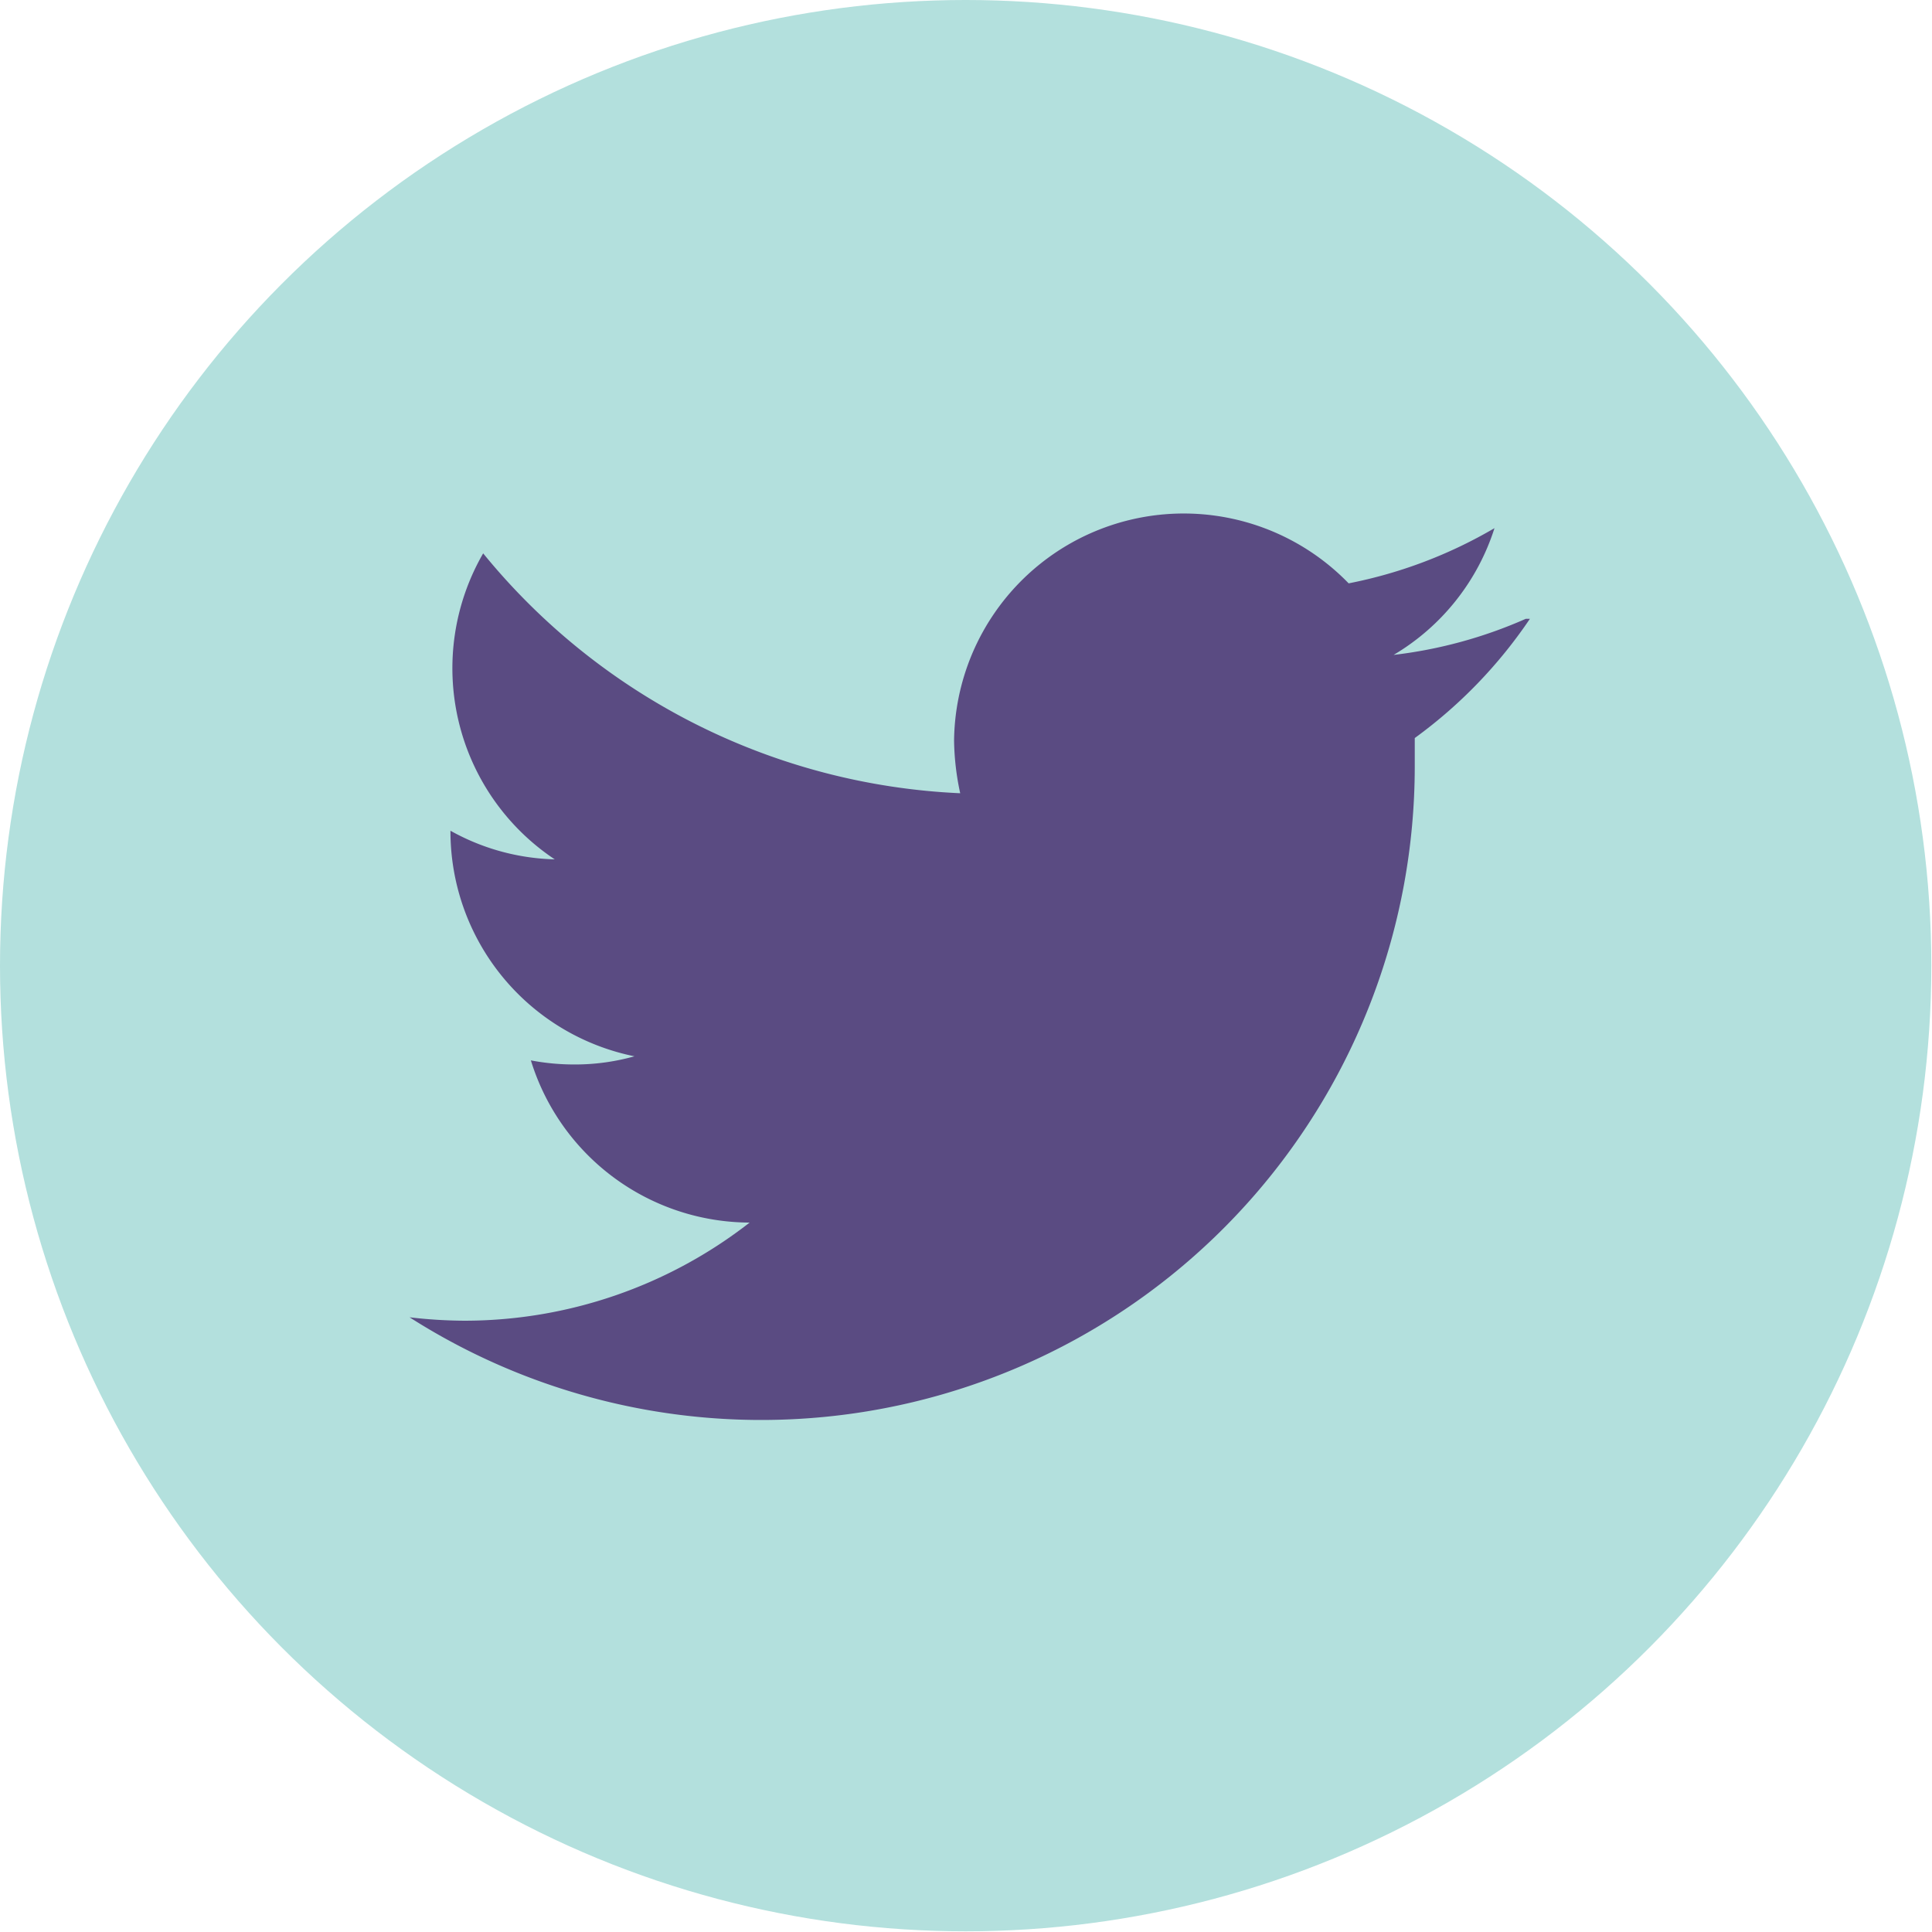
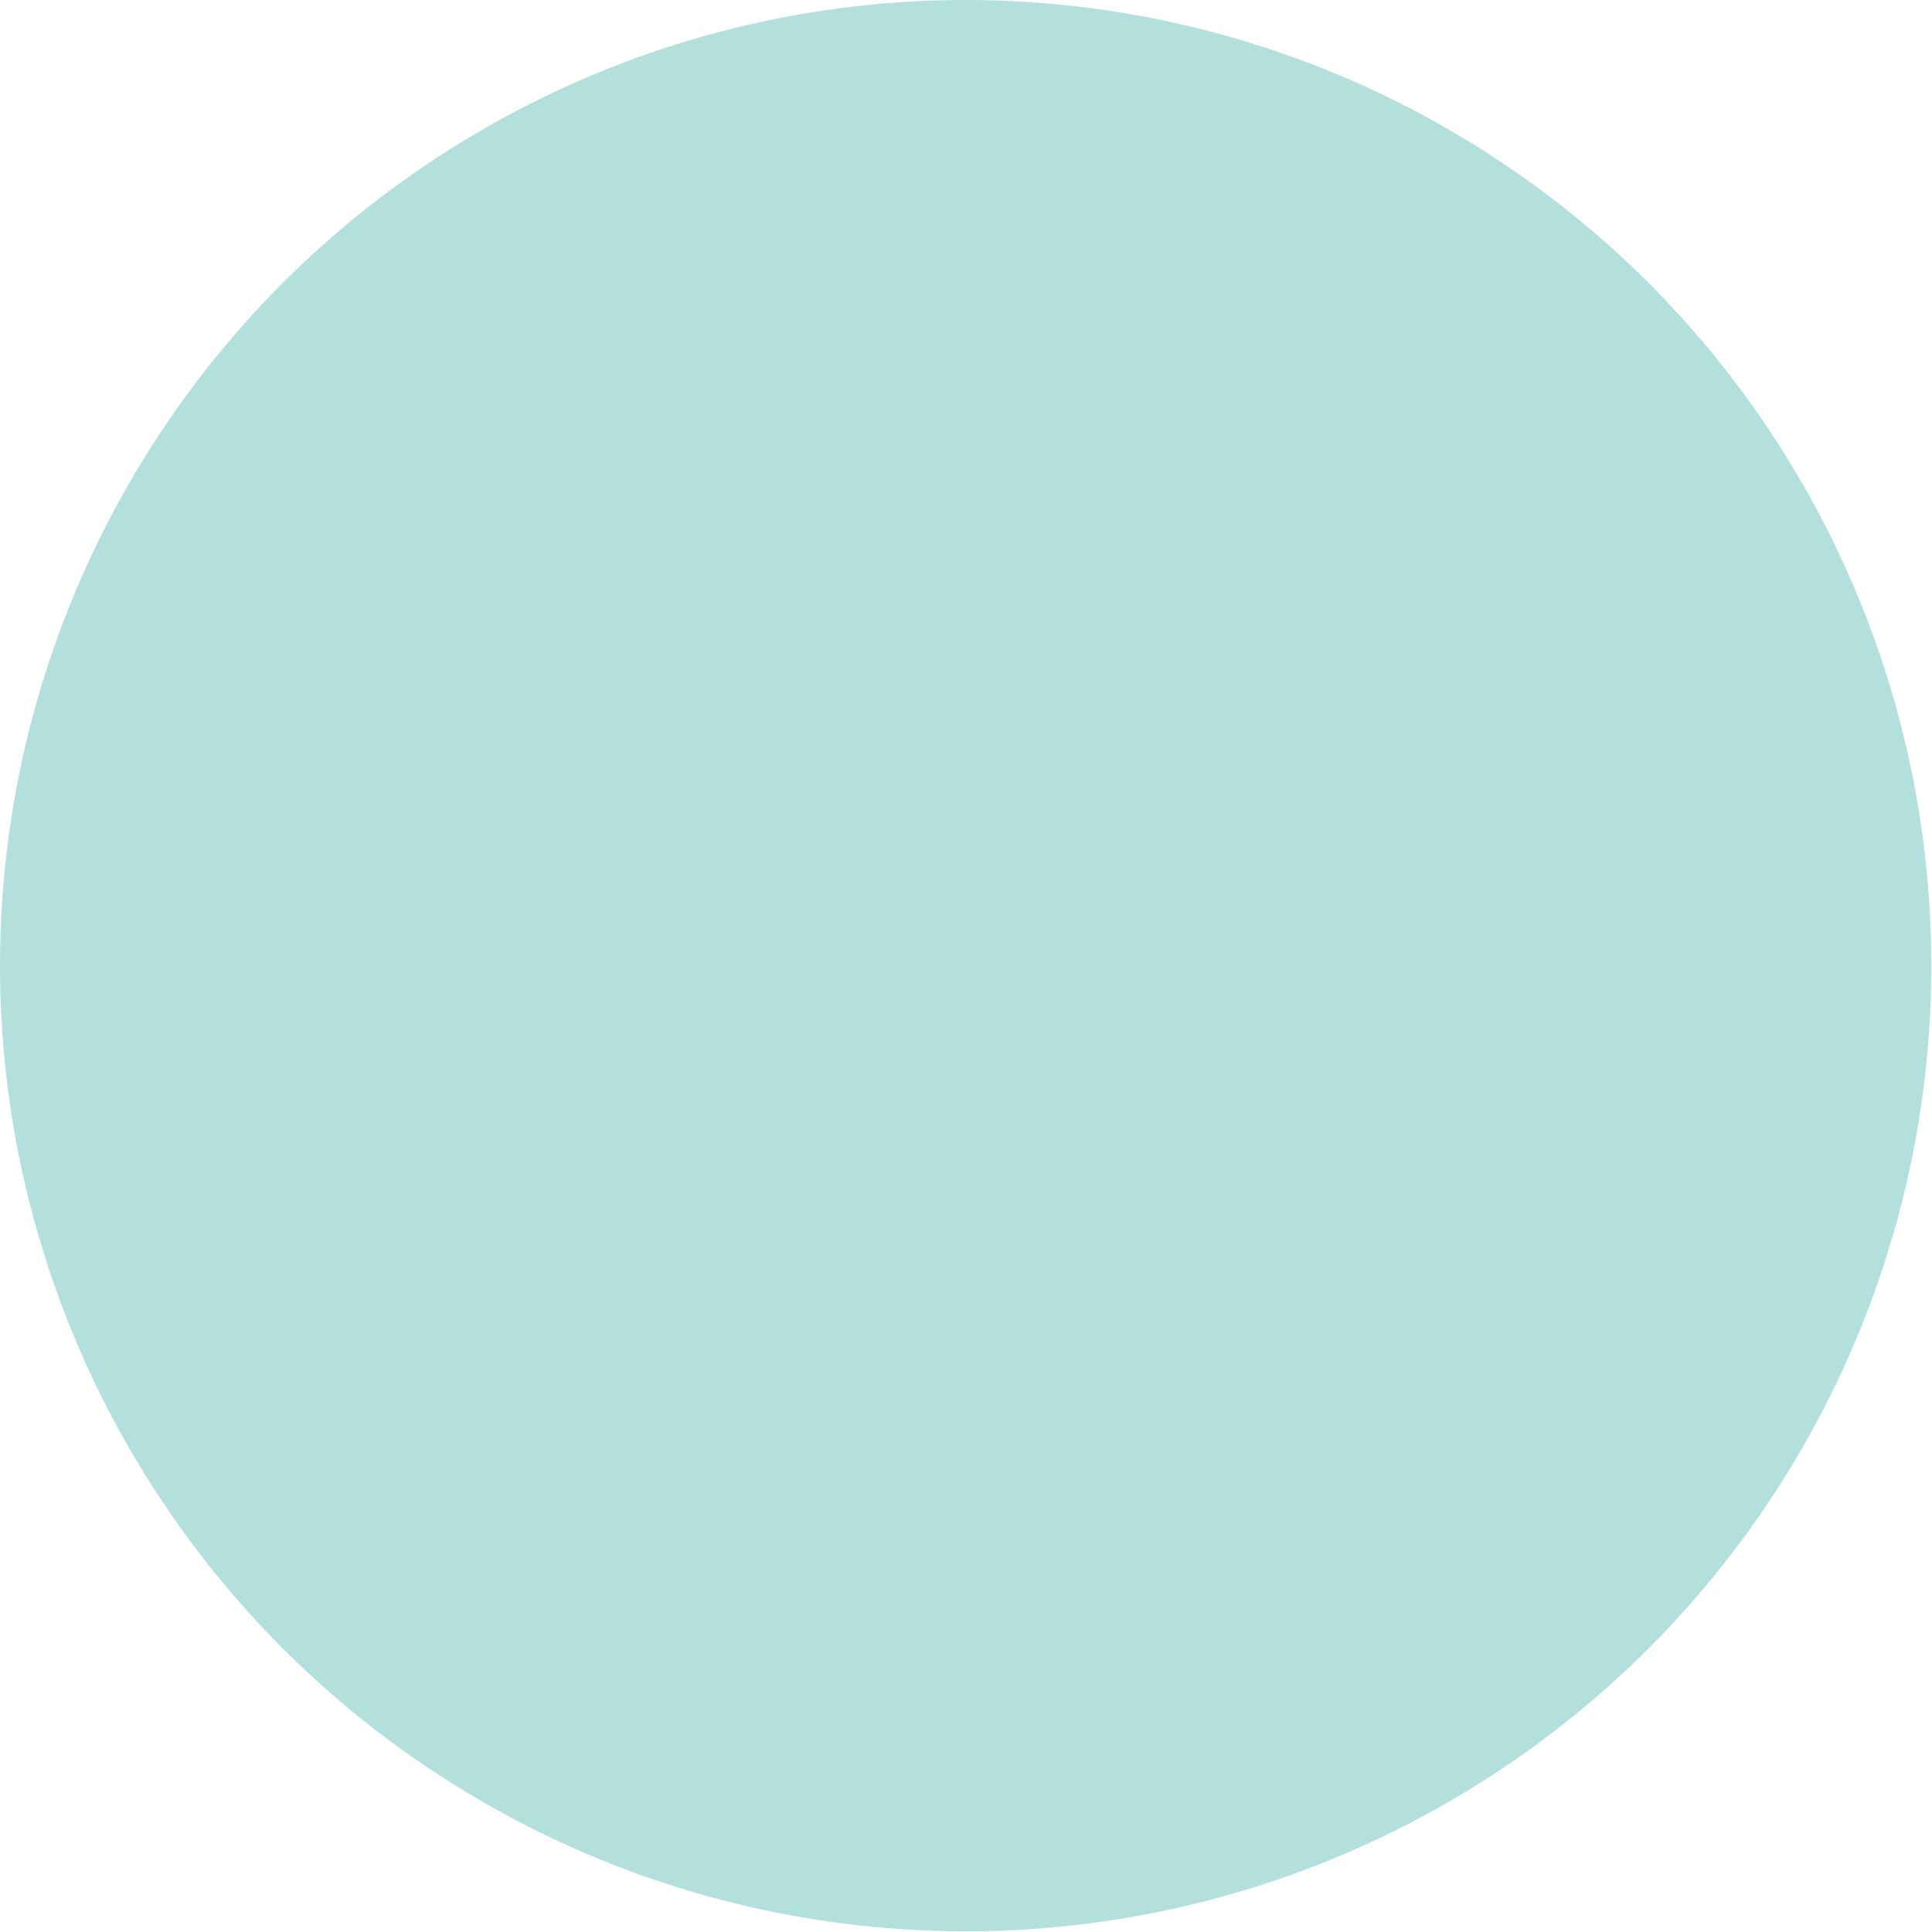
<svg xmlns="http://www.w3.org/2000/svg" id="Layer_1" data-name="Layer 1" viewBox="0 0 28.35 28.35">
  <defs>
    <style>.cls-1{fill:#b3e0dd;}.cls-2{fill:#5a4b82;}</style>
  </defs>
  <title>icon-twitter-green</title>
  <circle class="cls-1" cx="14.17" cy="14.17" r="14.17" />
-   <path class="cls-2" d="M22.39,9.08a6.72,6.72,0,0,1-1.94.53,3.34,3.34,0,0,0,1.48-1.86,6.82,6.82,0,0,1-2.14.81A3.37,3.37,0,0,0,14,10.87a3.86,3.86,0,0,0,.09.77,9.58,9.58,0,0,1-7-3.52,3.37,3.37,0,0,0,1.05,4.49,3.3,3.3,0,0,1-1.53-.42v0a3.37,3.37,0,0,0,2.7,3.31,3.22,3.22,0,0,1-.88.12,3.39,3.39,0,0,1-.64-.06A3.37,3.37,0,0,0,11,17.94a6.81,6.81,0,0,1-4.19,1.44,7.16,7.16,0,0,1-.8-.05,9.59,9.59,0,0,0,14.75-8.07v-.43a7,7,0,0,0,1.69-1.75Zm0,0" />
</svg>